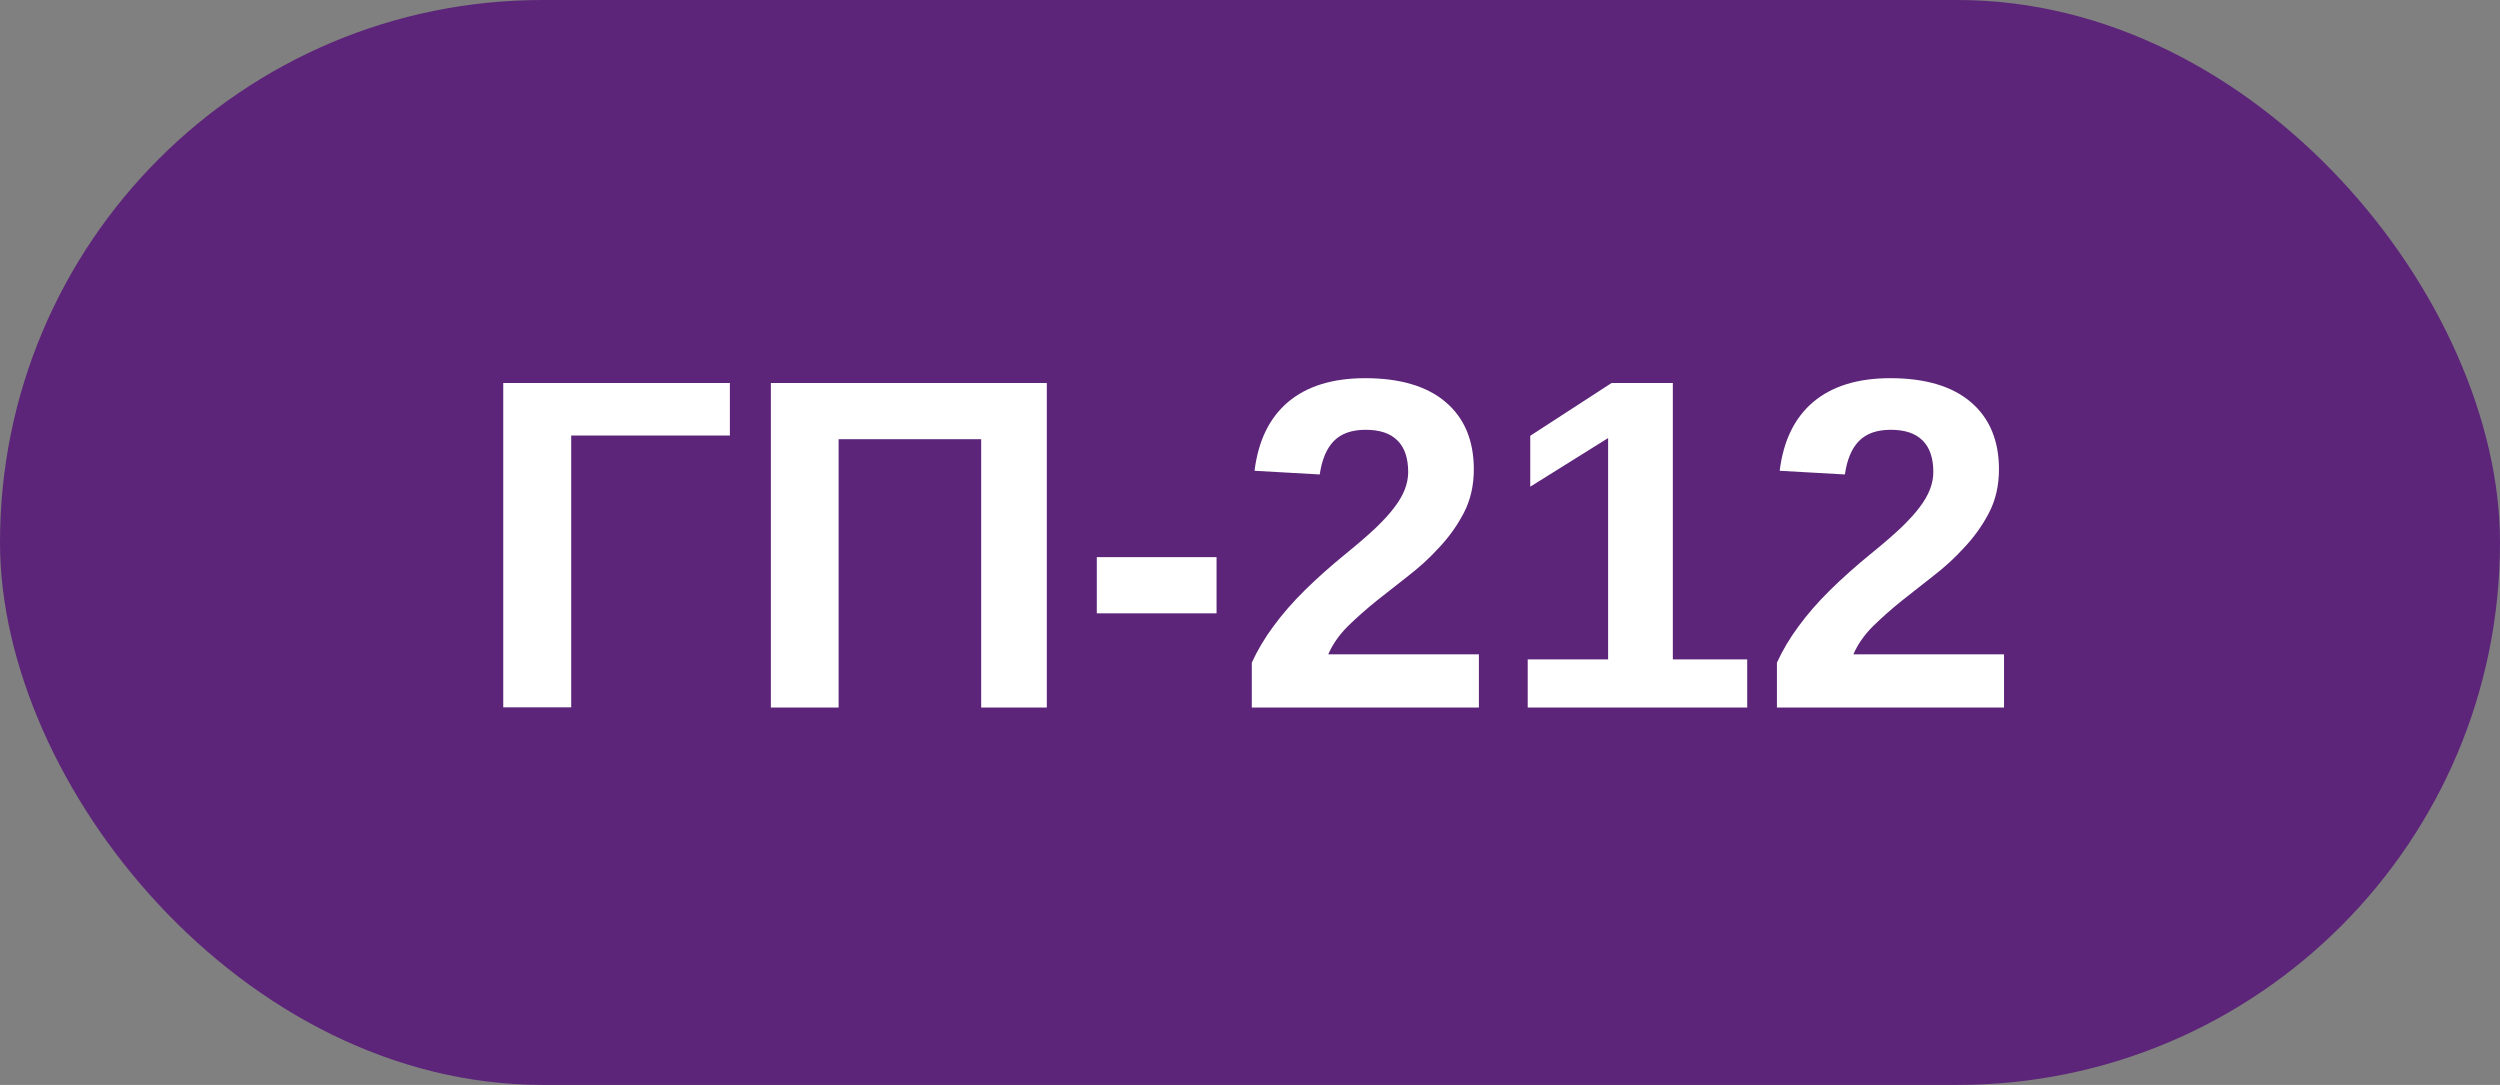
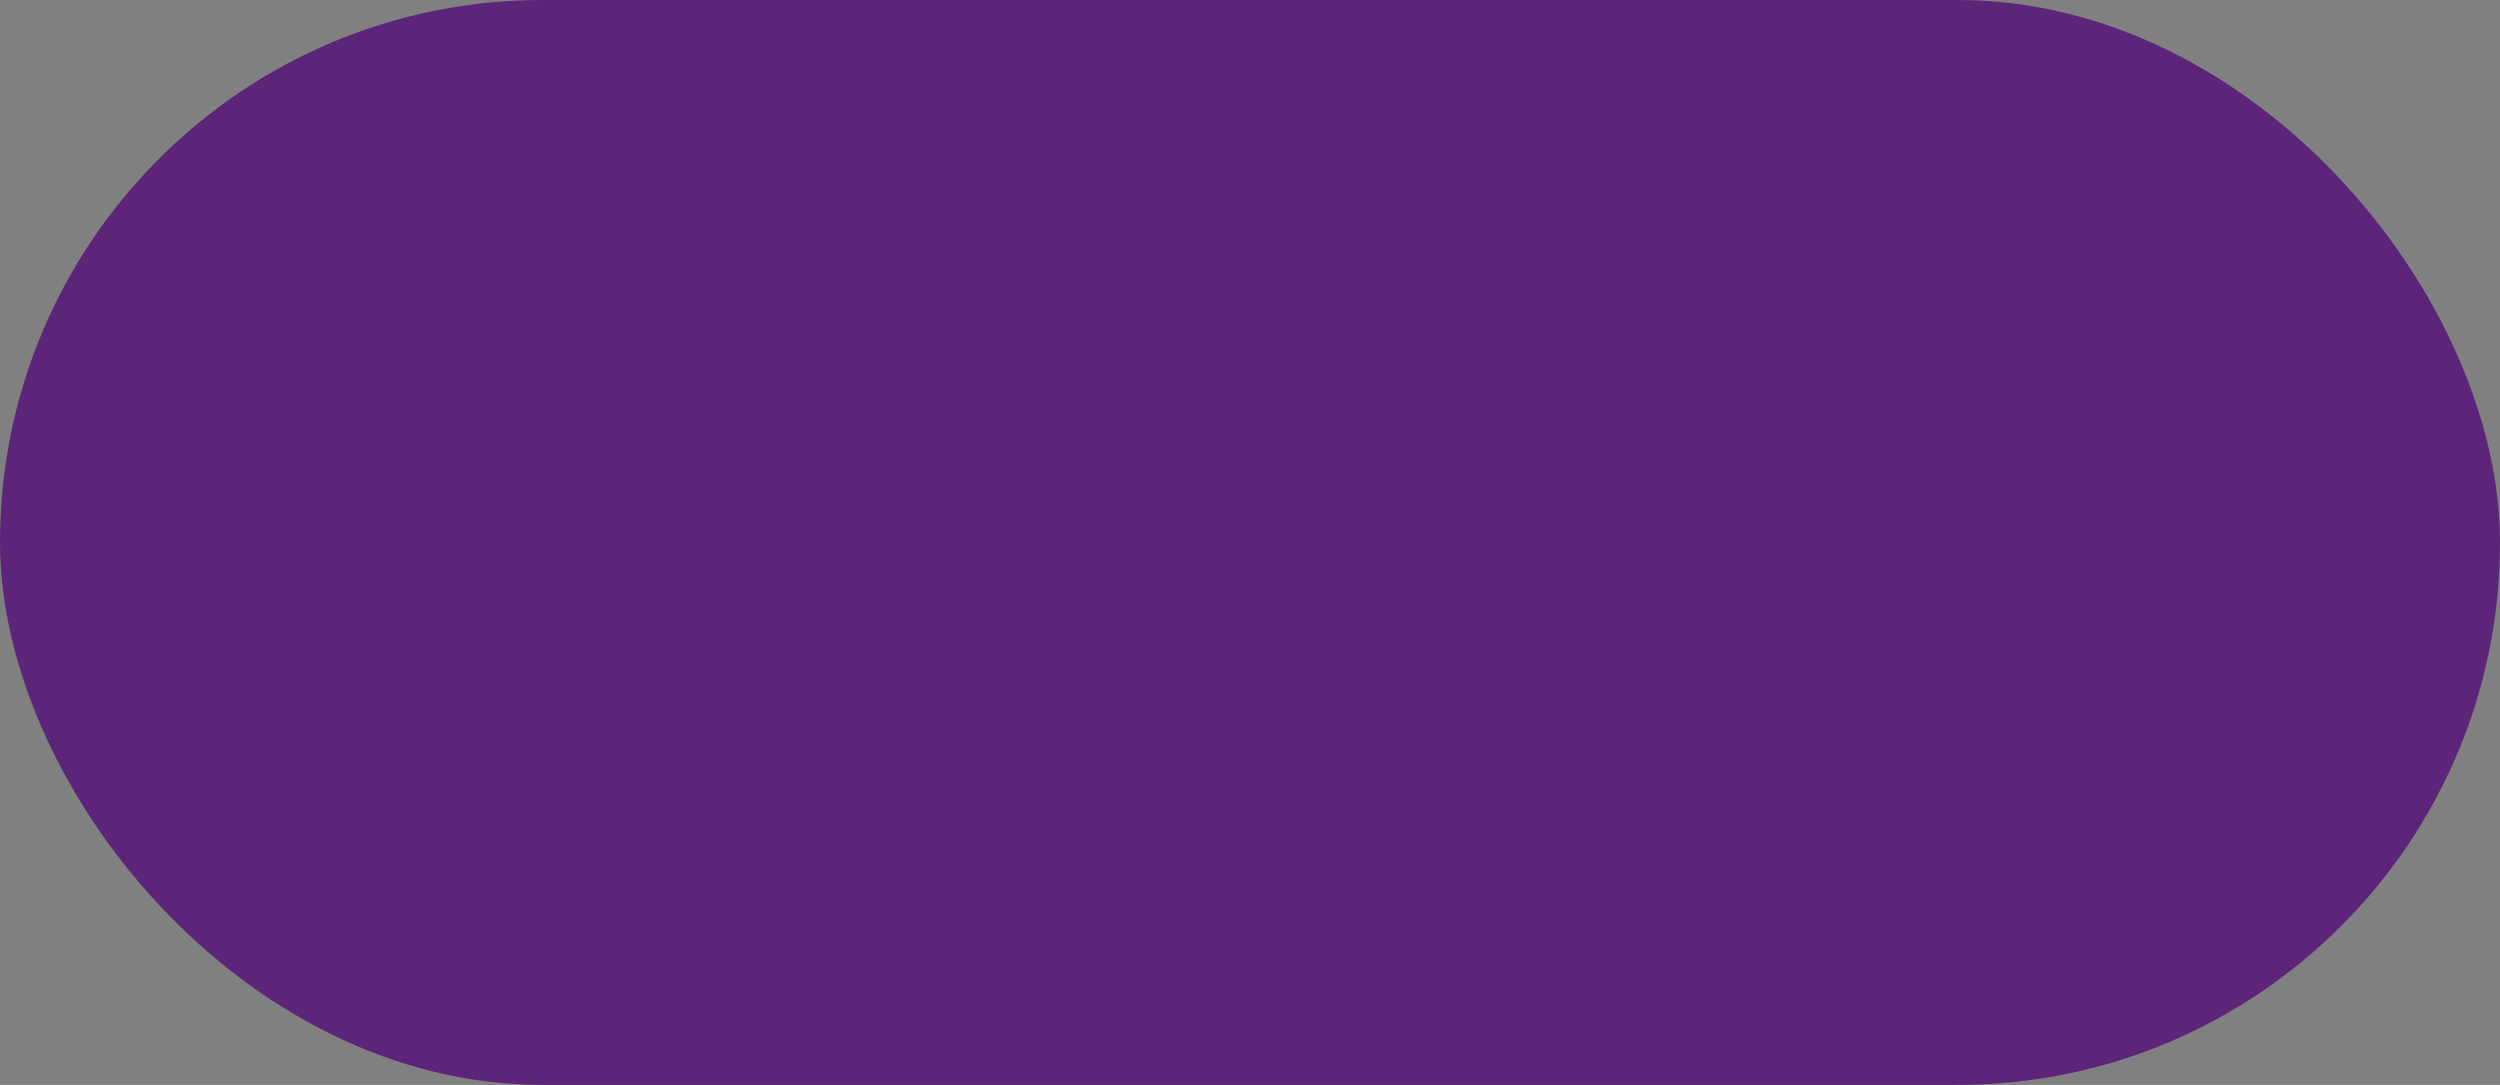
<svg xmlns="http://www.w3.org/2000/svg" width="106" height="46" viewBox="0 0 106 46" fill="none">
  <rect x="0" y="0" width="106" height="46" fill="#808080" stroke="none" />
  <rect width="106" height="46" rx="23" fill="#5C2579" />
-   <path d="M24.219 18.467V29.99H21.338V16.24H30.947V18.467H24.219ZM35.557 18.623V30H32.685V16.24H44.385V30H41.602V18.623H35.557ZM51.582 23.623V26.006H46.504V23.623H51.582ZM62.705 27.744V30H53.076V28.096C53.317 27.568 53.623 27.054 53.994 26.553C54.365 26.045 54.808 25.537 55.322 25.029C55.843 24.515 56.435 23.988 57.1 23.447C57.581 23.057 57.992 22.702 58.33 22.383C58.669 22.057 58.932 21.768 59.121 21.514C59.316 21.26 59.463 21.009 59.56 20.762C59.658 20.508 59.707 20.26 59.707 20.02C59.707 19.421 59.554 18.971 59.248 18.672C58.949 18.372 58.499 18.223 57.9 18.223C57.315 18.223 56.865 18.382 56.553 18.701C56.247 19.014 56.048 19.486 55.957 20.117L53.193 19.961C53.35 18.685 53.825 17.712 54.619 17.041C55.42 16.37 56.507 16.035 57.881 16.035C59.365 16.035 60.505 16.374 61.299 17.051C62.093 17.728 62.49 18.678 62.49 19.902C62.49 20.592 62.347 21.211 62.06 21.758C61.774 22.305 61.41 22.809 60.967 23.271C60.602 23.669 60.189 24.046 59.727 24.404C59.271 24.762 58.828 25.111 58.398 25.449C57.943 25.814 57.526 26.182 57.148 26.553C56.777 26.924 56.501 27.321 56.318 27.744H62.705ZM74.082 27.959V30H64.775V27.959H68.184V18.574L64.883 20.635V18.477L68.33 16.24H70.928V27.959H74.082ZM84.971 27.744V30H75.342V28.096C75.583 27.568 75.889 27.054 76.26 26.553C76.631 26.045 77.074 25.537 77.588 25.029C78.109 24.515 78.701 23.988 79.365 23.447C79.847 23.057 80.257 22.702 80.596 22.383C80.934 22.057 81.198 21.768 81.387 21.514C81.582 21.26 81.728 21.009 81.826 20.762C81.924 20.508 81.973 20.26 81.973 20.02C81.973 19.421 81.82 18.971 81.514 18.672C81.214 18.372 80.765 18.223 80.166 18.223C79.58 18.223 79.131 18.382 78.818 18.701C78.512 19.014 78.314 19.486 78.223 20.117L75.459 19.961C75.615 18.685 76.091 17.712 76.885 17.041C77.686 16.37 78.773 16.035 80.147 16.035C81.631 16.035 82.77 16.374 83.564 17.051C84.359 17.728 84.756 18.678 84.756 19.902C84.756 20.592 84.613 21.211 84.326 21.758C84.04 22.305 83.675 22.809 83.232 23.271C82.868 23.669 82.454 24.046 81.992 24.404C81.537 24.762 81.094 25.111 80.664 25.449C80.208 25.814 79.792 26.182 79.414 26.553C79.043 26.924 78.766 27.321 78.584 27.744H84.971Z" fill="white" />
</svg>